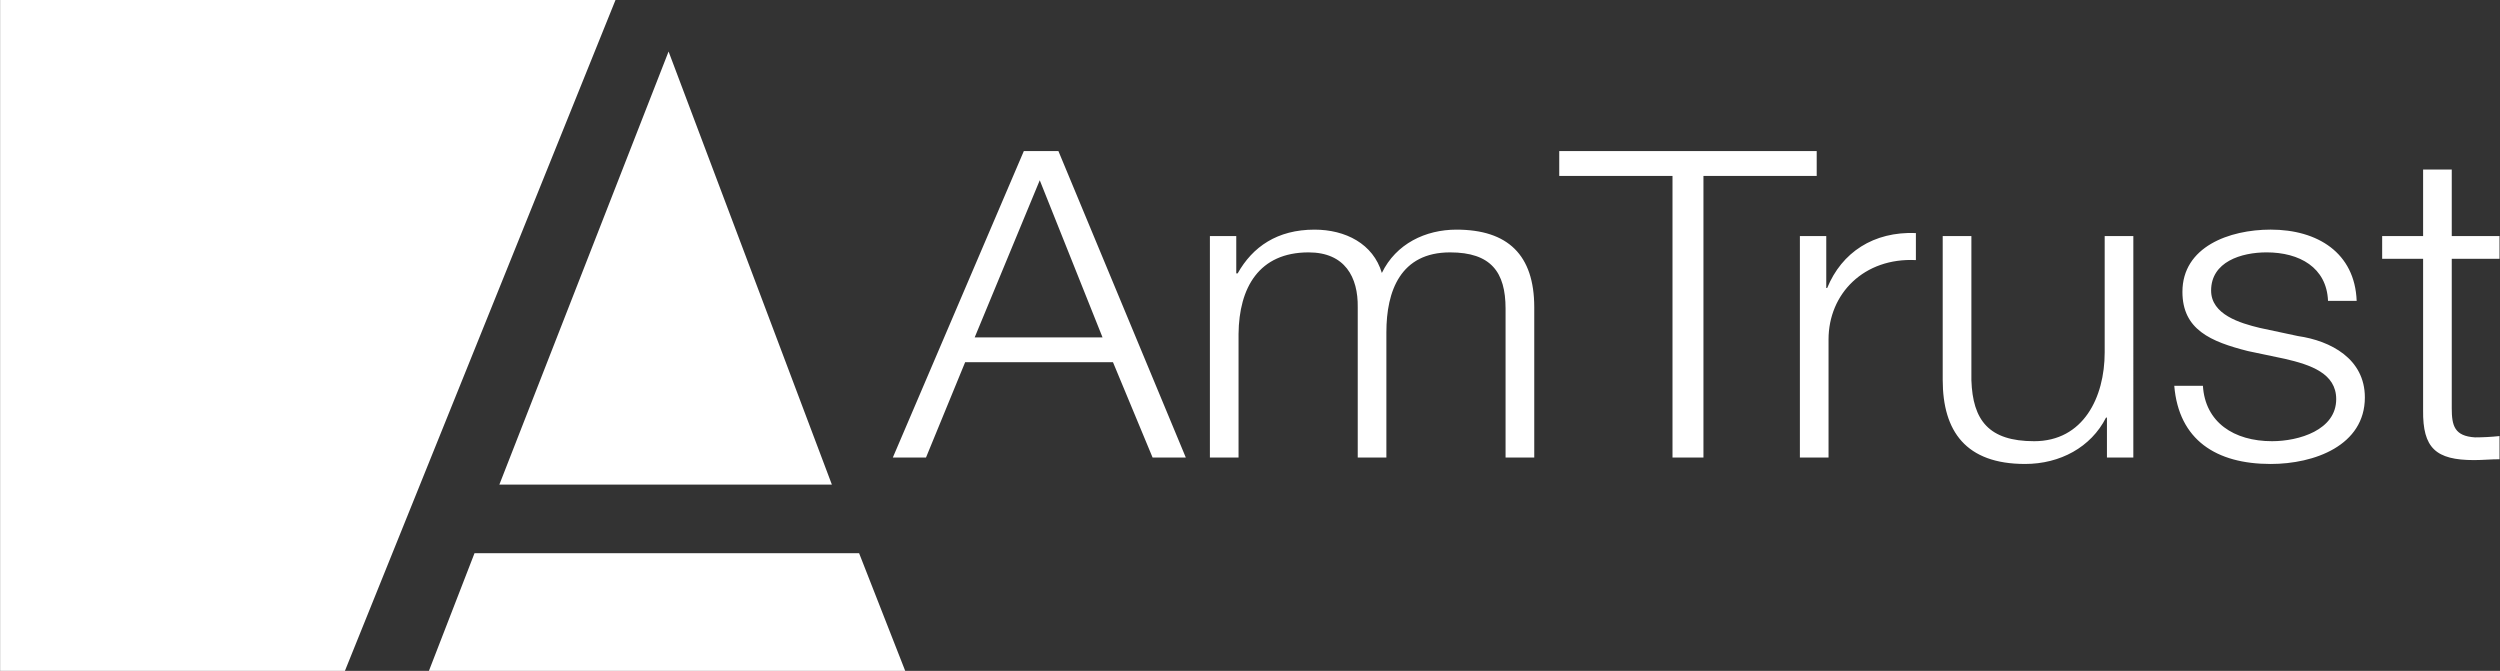
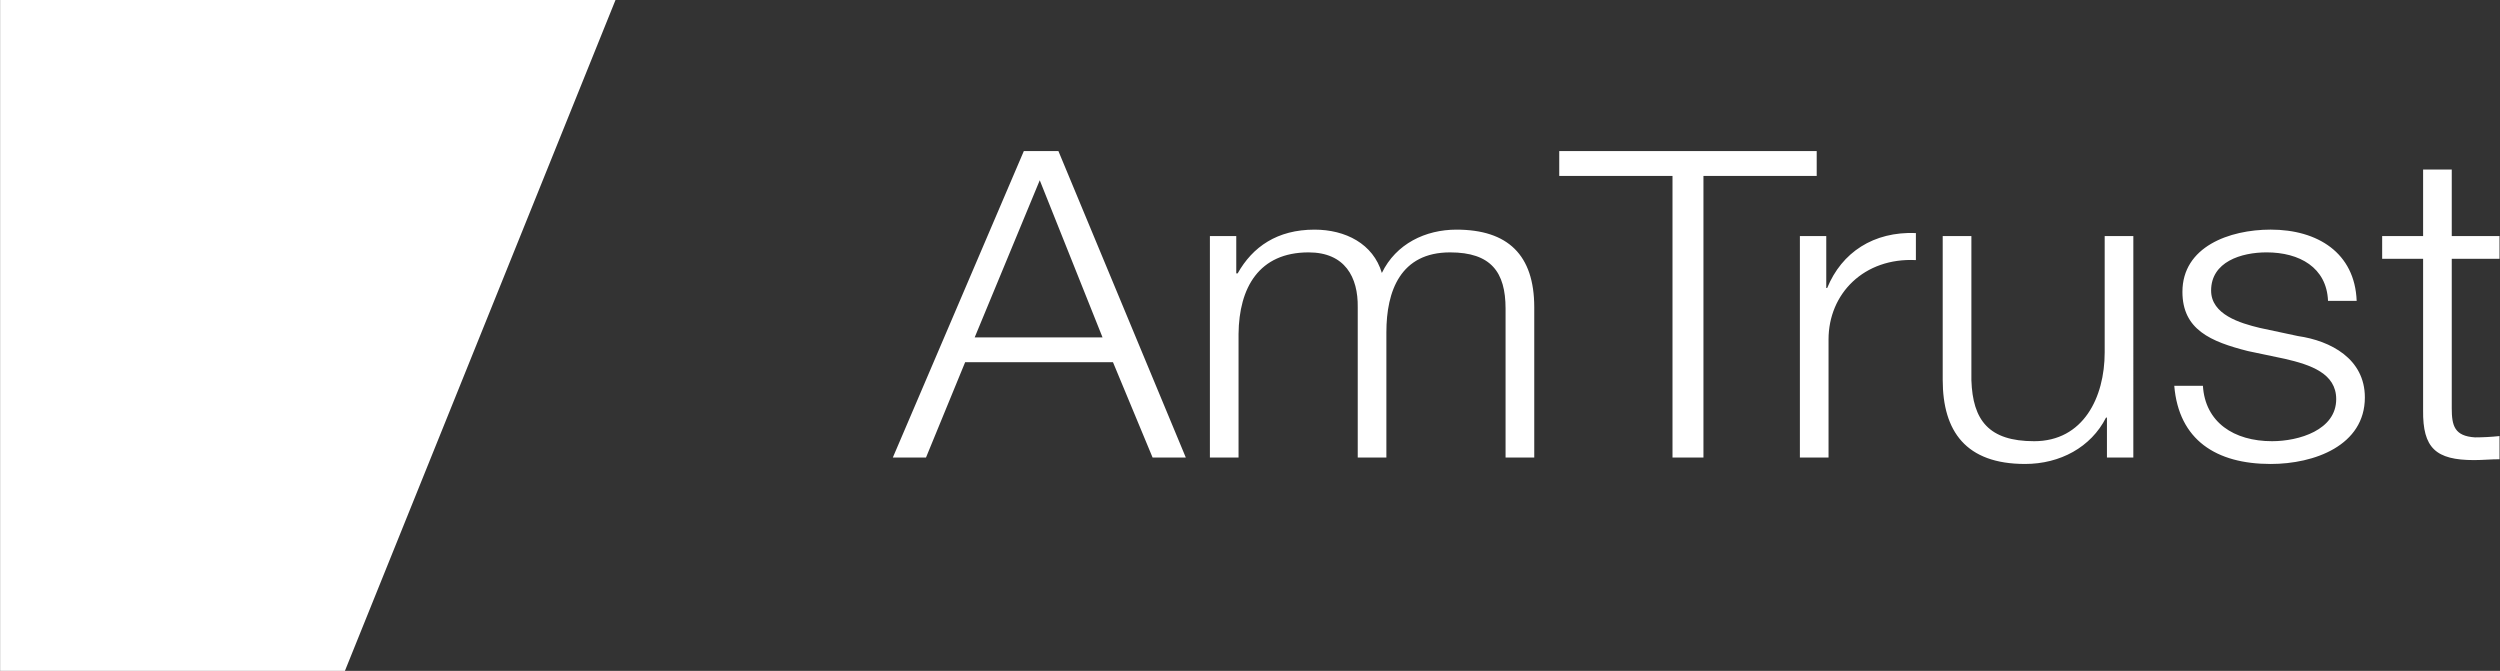
<svg xmlns="http://www.w3.org/2000/svg" width="559" height="150" viewBox="0 0 559 150" fill="none">
  <rect x="0" y="0" width="559" height="150" fill="#333333" stroke="none" />
-   <path d="M202.402 149.999H95.909L106.102 123.694H192.094L202.402 149.999Z" fill="white" />
-   <path d="M149.493 11.52L186.007 108.355H111.657L149.493 11.52Z" fill="white" />
  <path d="M0.024 0.001H137.626L77.126 150.001H0.024L0.024 0.001Z" fill="white" />
  <path d="M232.49 40.307L246.526 75.44H217.94L232.49 40.307ZM228.927 33.782L199.637 102.302H207.054L215.805 80.994H248.864L257.718 102.302H265.145L236.662 33.782H228.927ZM270.529 52.784H276.429V61.132H276.738C280.087 55.181 285.586 51.347 293.927 51.347C300.846 51.347 307.049 54.506 308.983 61.037C312.136 54.506 318.746 51.347 325.658 51.347C337.159 51.347 343.059 57.005 343.059 68.71V102.304H336.645V69.004C336.645 60.846 333.391 56.434 324.236 56.434C313.152 56.434 309.995 65.068 309.995 74.282V102.304H303.589V68.71C303.693 61.996 300.745 56.434 292.602 56.434C281.52 56.434 277.04 64.298 276.939 74.664V102.304H270.533V52.784H270.529ZM348.647 33.78H406.215V39.346H380.891V102.302H373.97V39.346H348.647V33.78ZM402.453 52.784H408.353V64.395H408.559C411.813 56.436 418.93 51.728 428.394 52.11V58.158C416.798 57.578 408.861 65.65 408.861 75.912V102.307H402.455V52.784H402.453ZM477.012 102.304H471.112V93.377H470.907C467.549 100.003 460.638 103.742 452.802 103.742C439.579 103.742 434.389 96.448 434.389 84.934V52.782H440.803V85.027C441.103 93.954 444.666 98.653 454.84 98.653C465.827 98.653 470.607 88.868 470.607 78.789V52.782H477.014L477.012 102.304ZM520.544 67.273C520.244 59.789 514.136 56.431 506.814 56.431C501.118 56.431 494.404 58.541 494.404 64.971C494.404 70.344 500.913 72.265 505.29 73.319L513.83 75.144C521.152 76.201 528.783 80.231 528.783 88.865C528.783 99.612 517.494 103.744 507.731 103.744C495.52 103.744 487.177 98.364 486.167 86.27H492.572C493.077 94.428 499.491 98.651 508.031 98.651C514.035 98.651 522.376 96.159 522.376 89.247C522.376 83.492 516.681 81.572 510.882 80.231L502.642 78.5C494.301 76.39 487.99 73.7 487.99 65.255C487.99 55.177 498.473 51.342 507.731 51.342C518.206 51.342 526.548 56.524 526.951 67.271L520.544 67.273ZM548.211 52.784H558.891V57.871H548.211V91.267C548.211 95.202 548.819 97.504 553.401 97.798C555.234 97.798 557.059 97.694 558.891 97.504V102.686C556.964 102.686 555.132 102.876 553.196 102.876C544.657 102.876 541.702 100.192 541.806 91.749V57.871H532.651V52.784H541.806V37.912H548.213V52.784H548.211Z" fill="white" />
</svg>